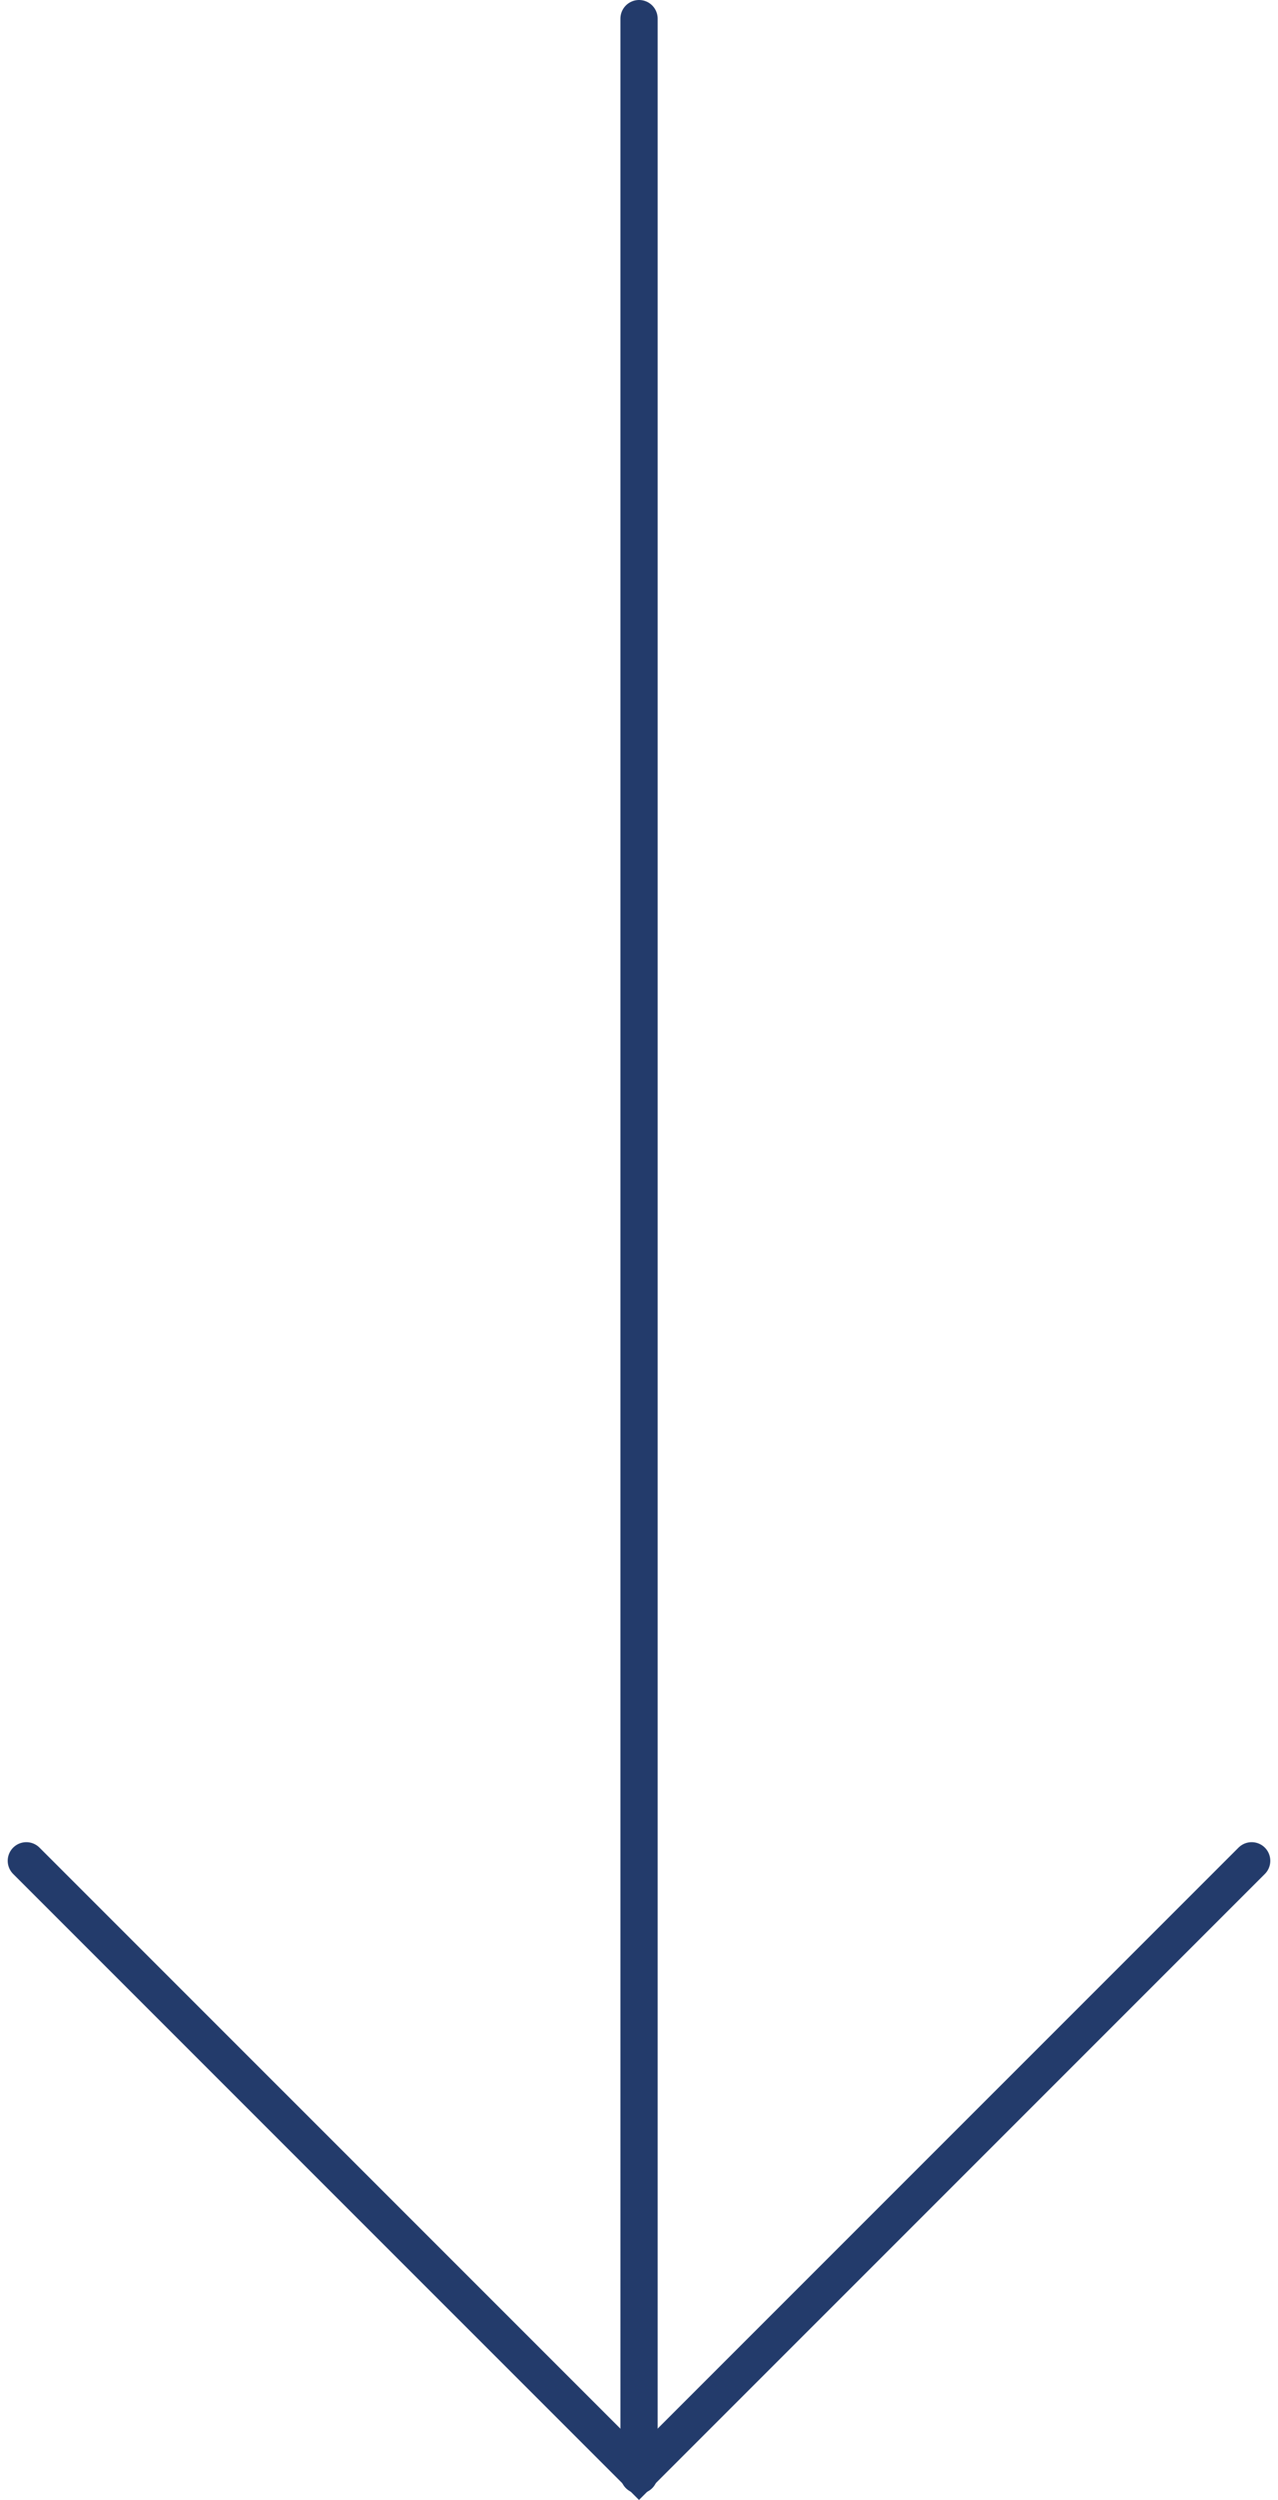
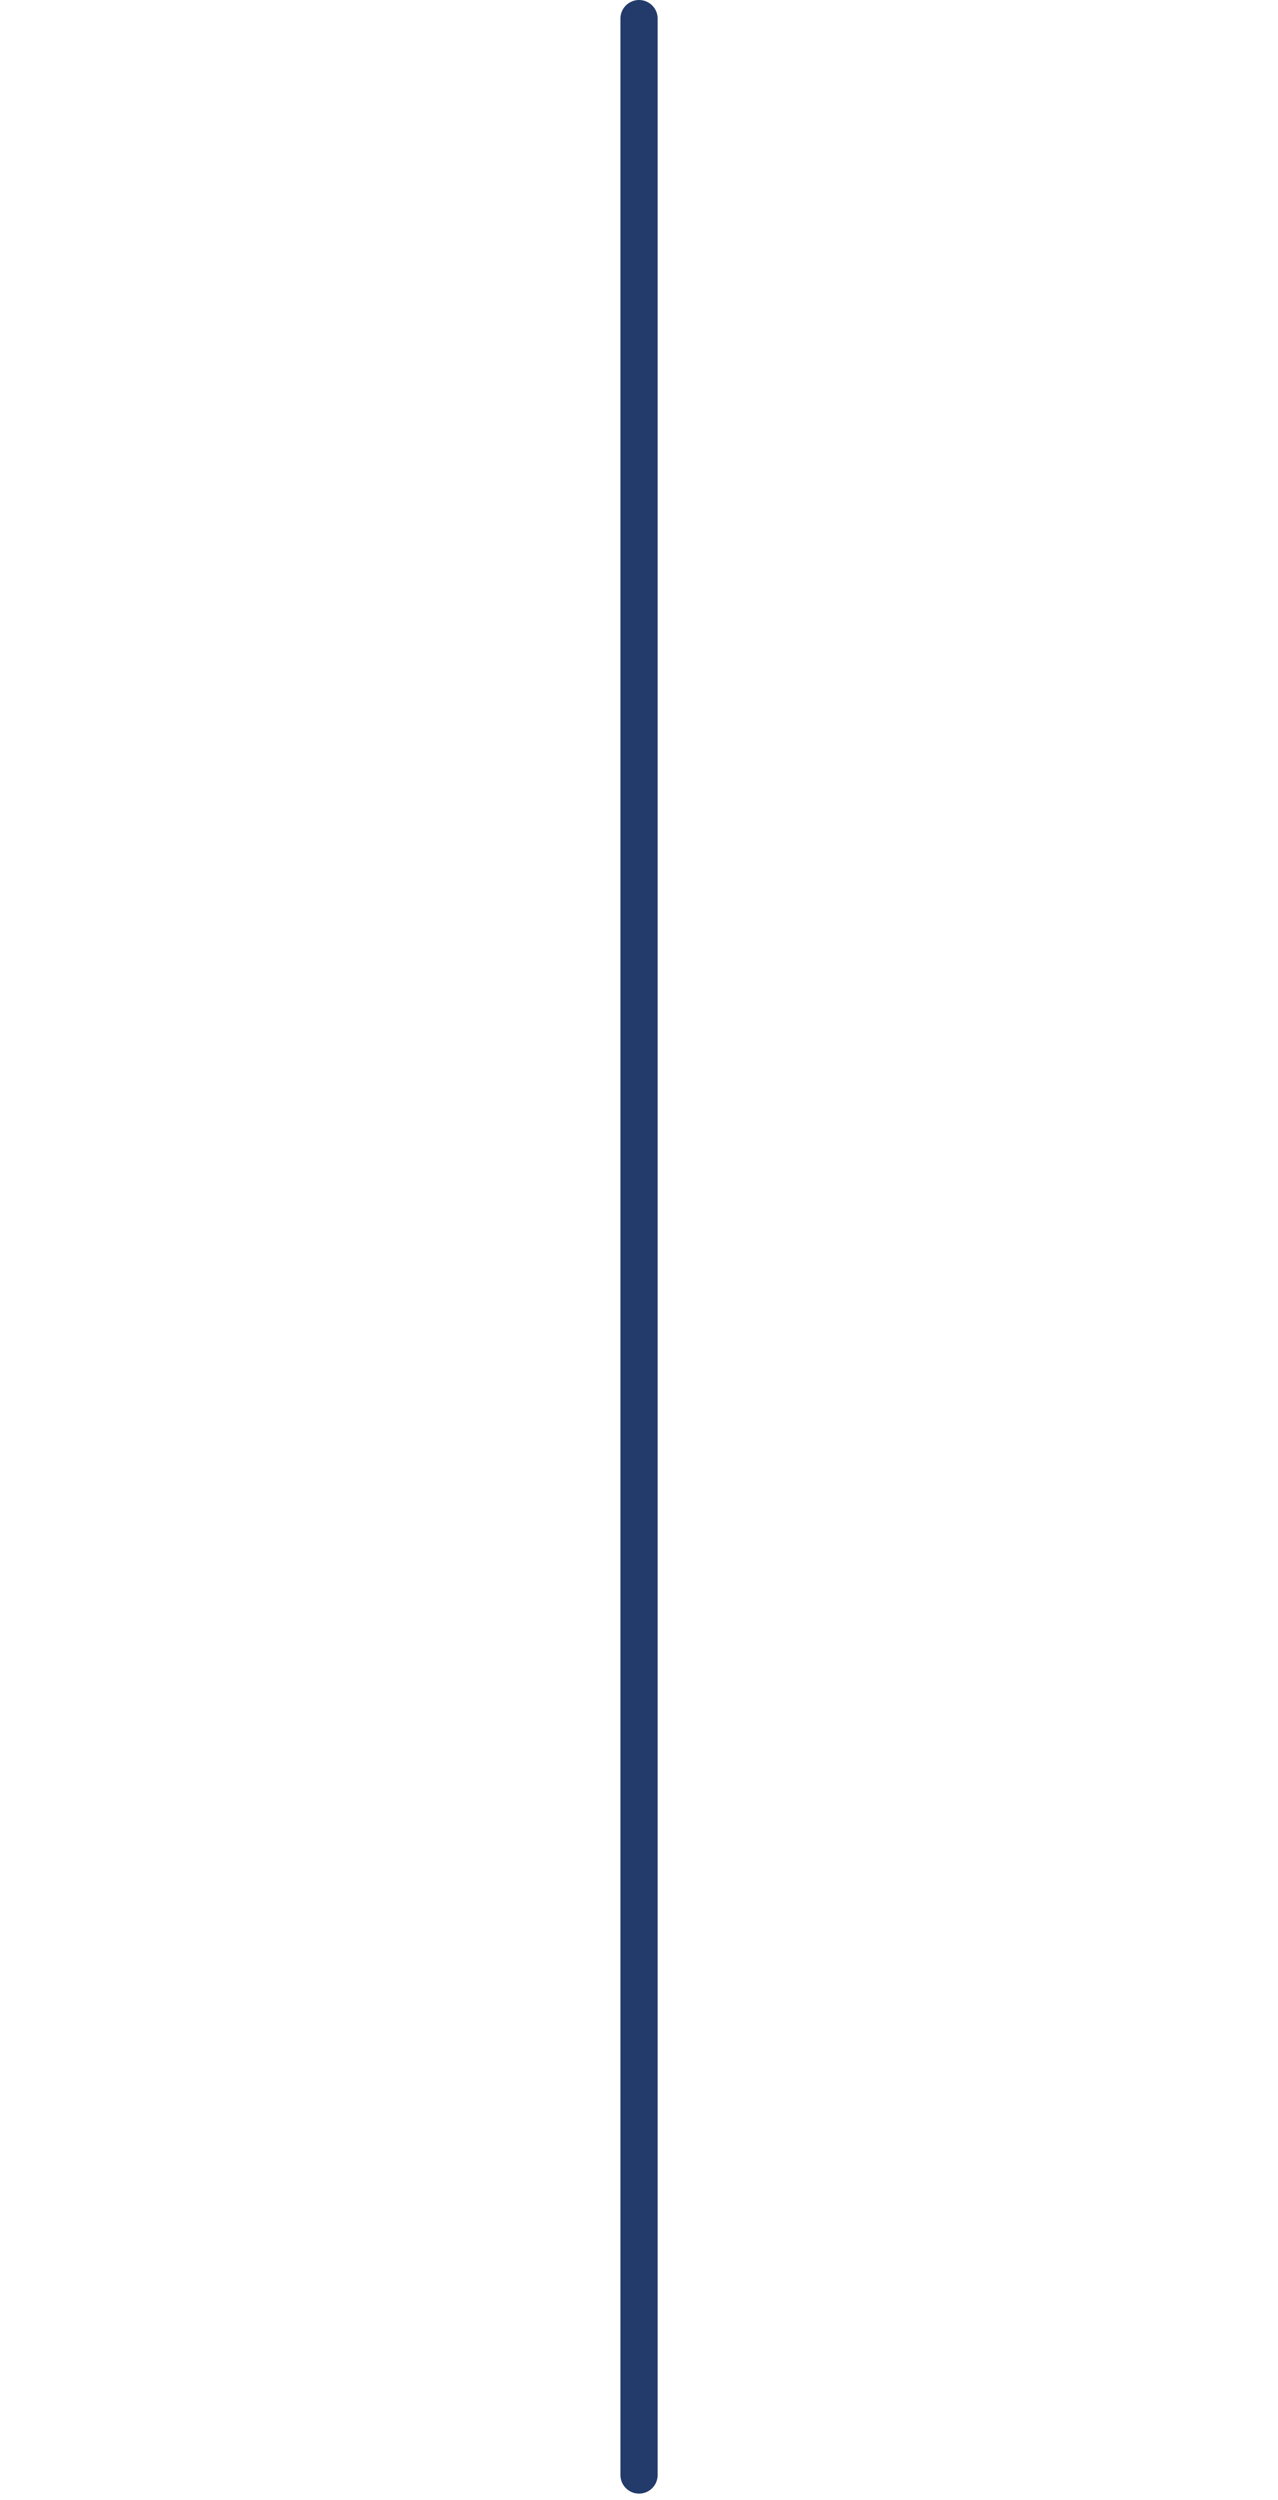
<svg xmlns="http://www.w3.org/2000/svg" width="34.318" height="67.111" viewBox="0 0 34.318 67.111">
  <g id="Raggruppa_12087" data-name="Raggruppa 12087" transform="translate(-124.163 -956.529)" fill="none" stroke="#233b6b" stroke-linecap="round" stroke-width="1">
    <path id="Tracciato_11196" data-name="Tracciato 11196" d="M-9646.146 20057.623v65.941" transform="translate(9787.469 -19100.594)" />
-     <path id="Tracciato_11197" data-name="Tracciato 11197" d="M-9663.13 20108.482l16.452 16.451 16.452-16.451" transform="translate(9788 -19102)" />
  </g>
</svg>